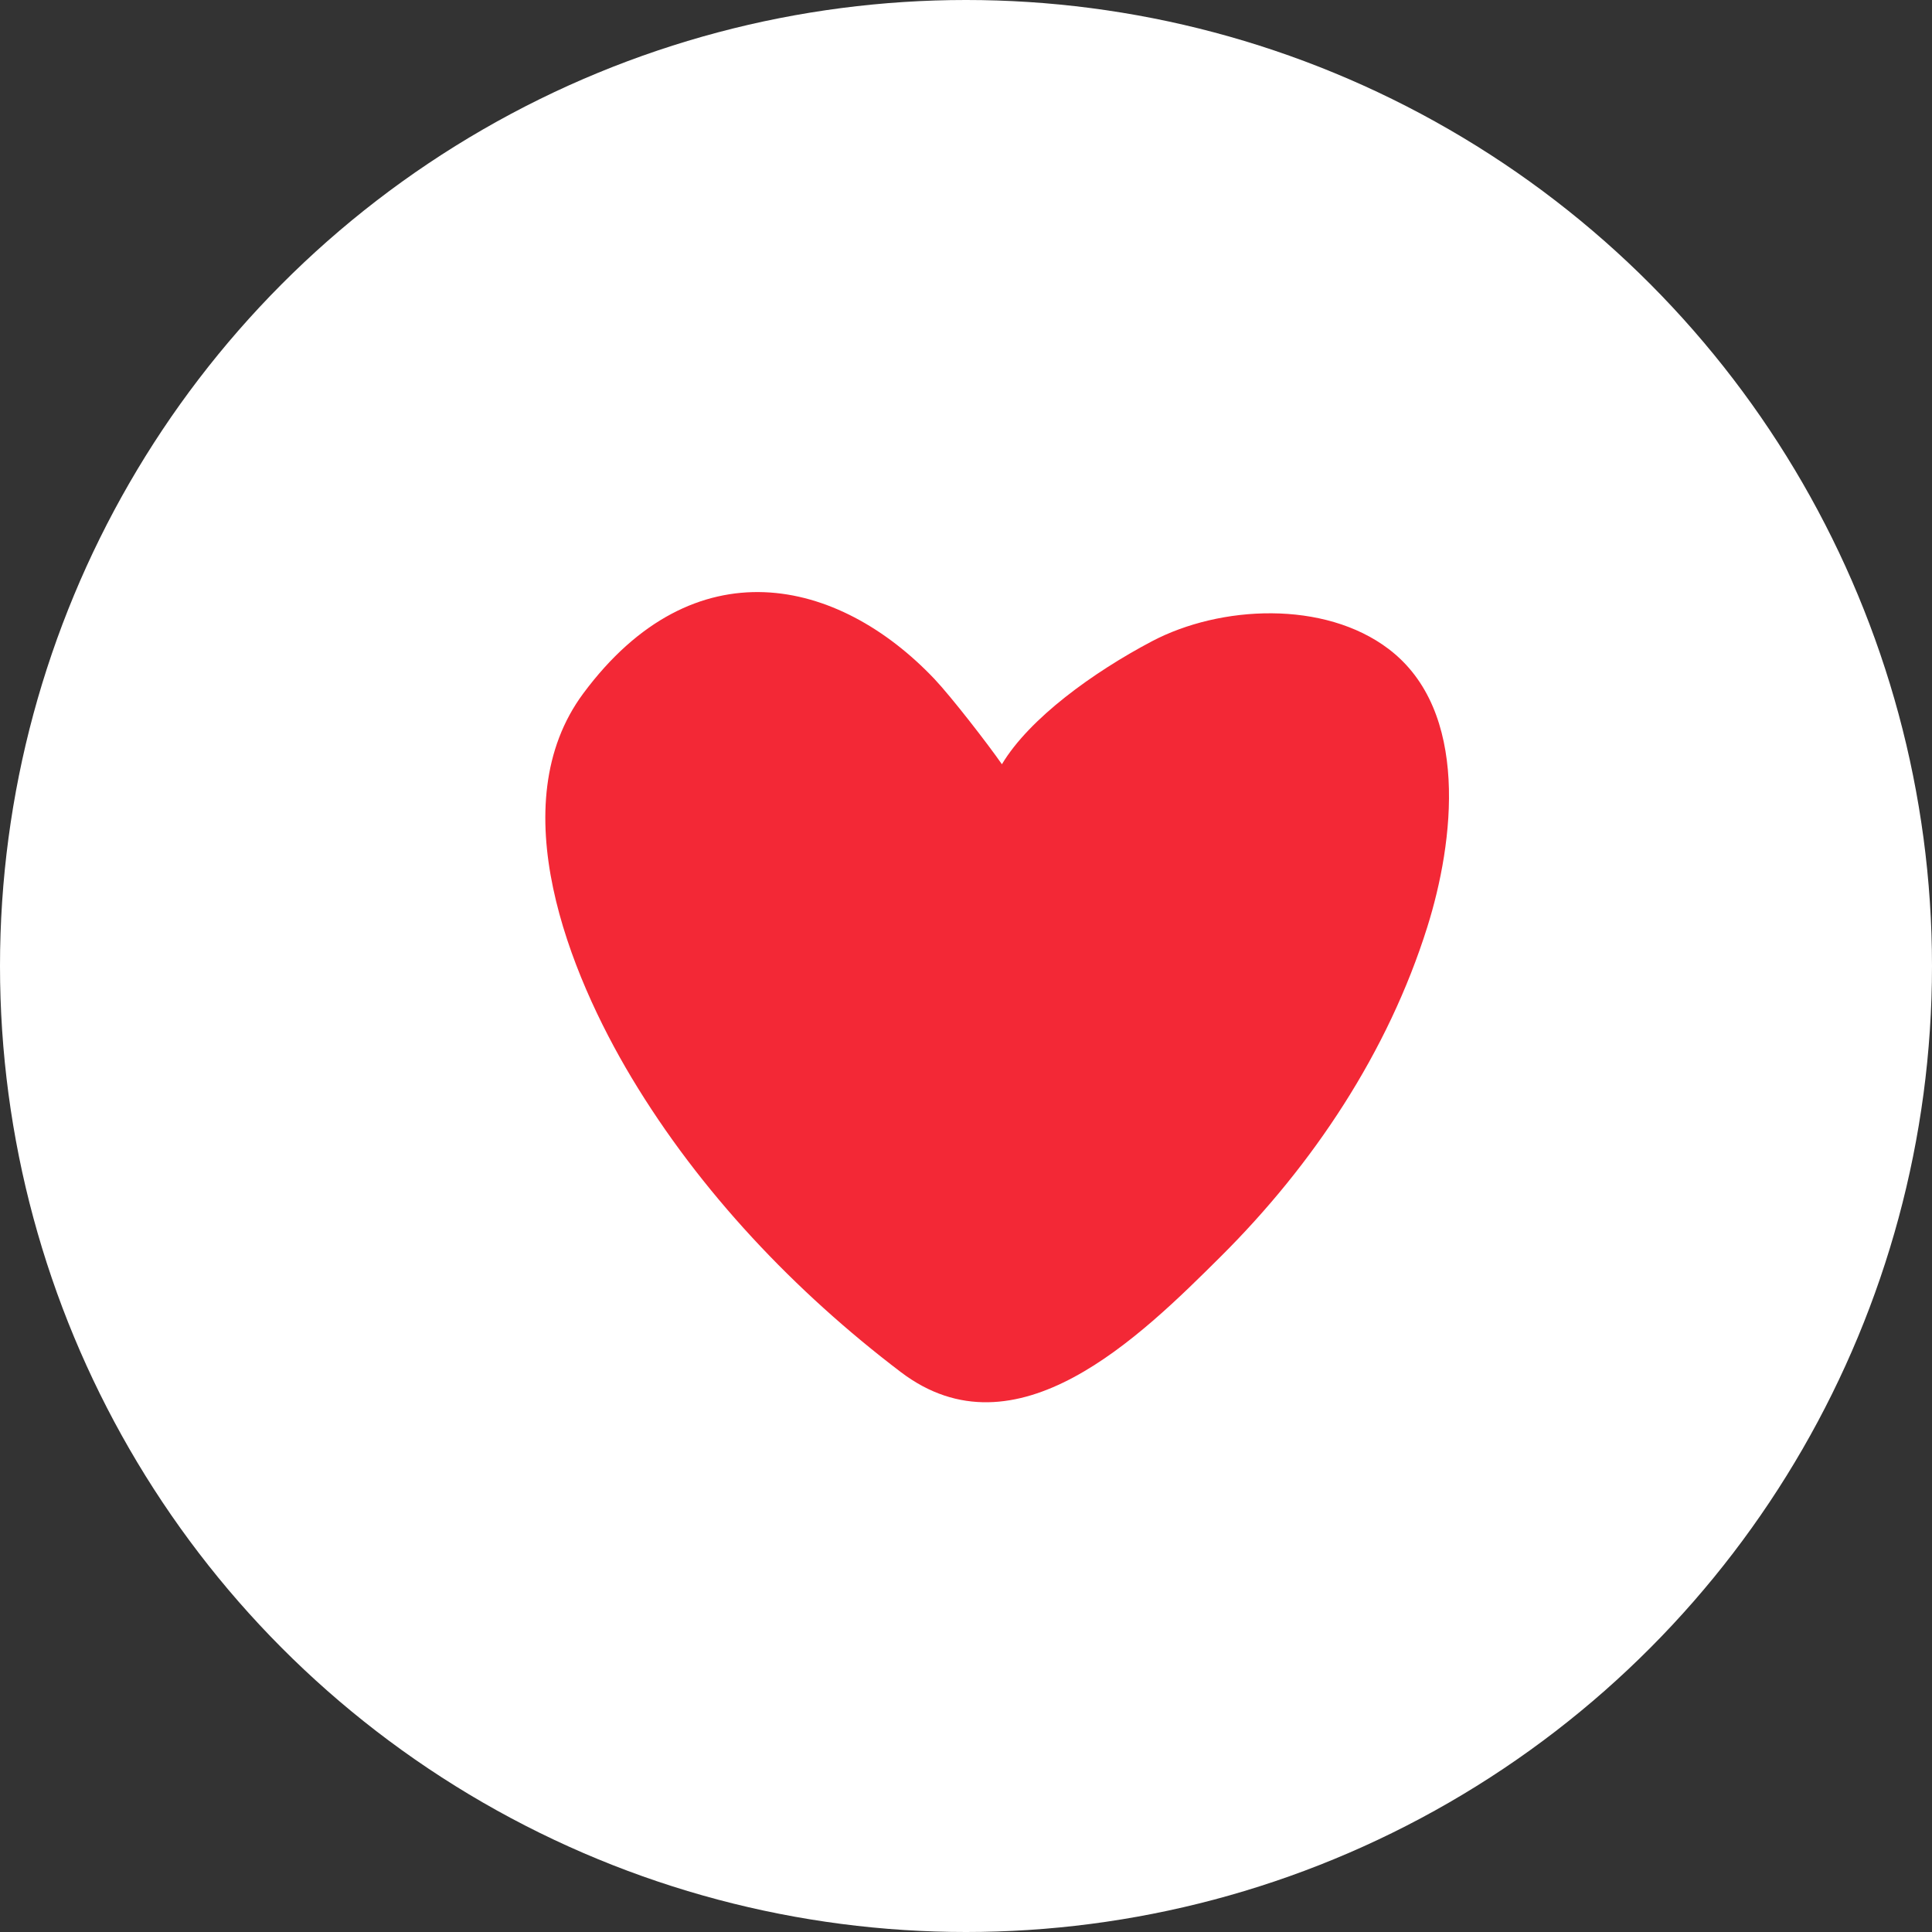
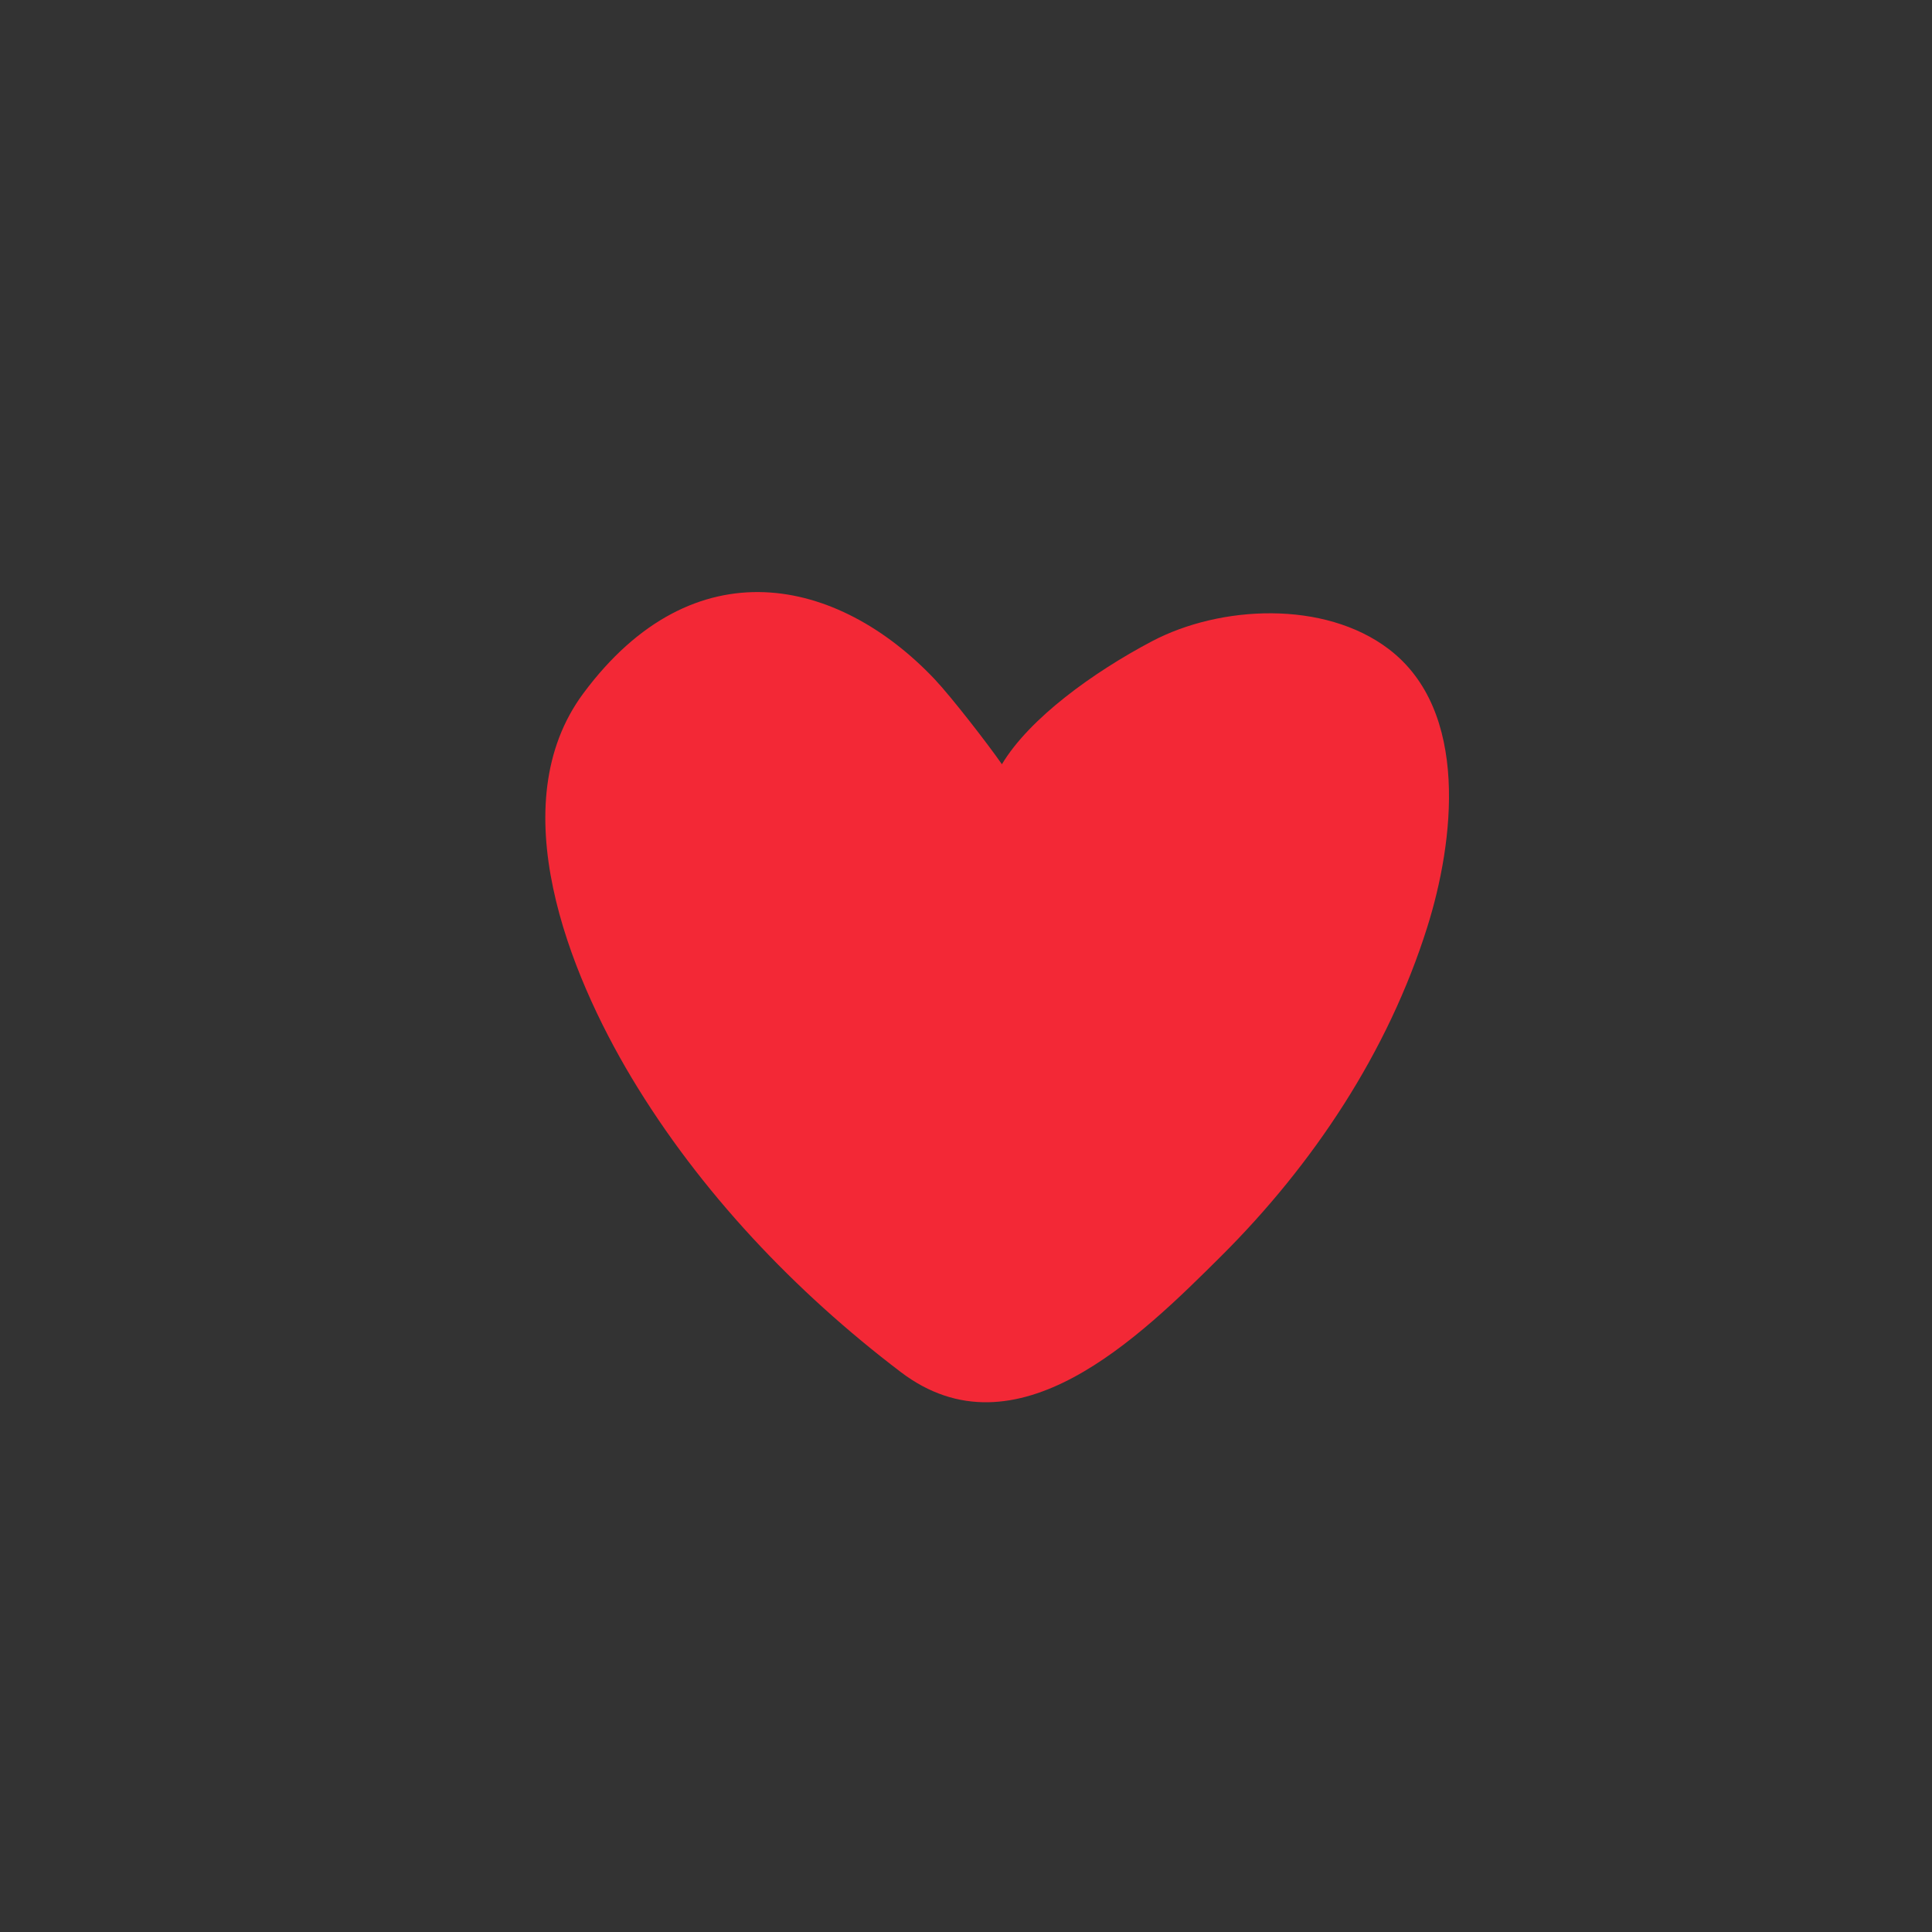
<svg xmlns="http://www.w3.org/2000/svg" width="80" height="80" viewBox="0 0 80 80" fill="none">
  <rect x="0" y="0" width="80" height="80" fill="#333333" stroke="none" />
-   <circle cx="40" cy="40" r="40" fill="white" />
  <path d="M41.487 31.646C42.626 29.742 45.275 27.834 47.693 26.557C50.537 25.056 54.841 24.855 57.5 26.873C60.873 29.432 60.211 34.863 59.098 38.396C57.474 43.56 54.384 48.212 50.56 52.019C47.193 55.369 42.068 60.435 37.301 56.815C32.923 53.49 28.979 49.342 26.15 44.621C23.569 40.314 20.741 33.31 24.153 28.713C28.734 22.536 34.708 23.91 38.698 28.12C39.402 28.866 40.923 30.832 41.487 31.646Z" fill="#F32836" />
</svg>